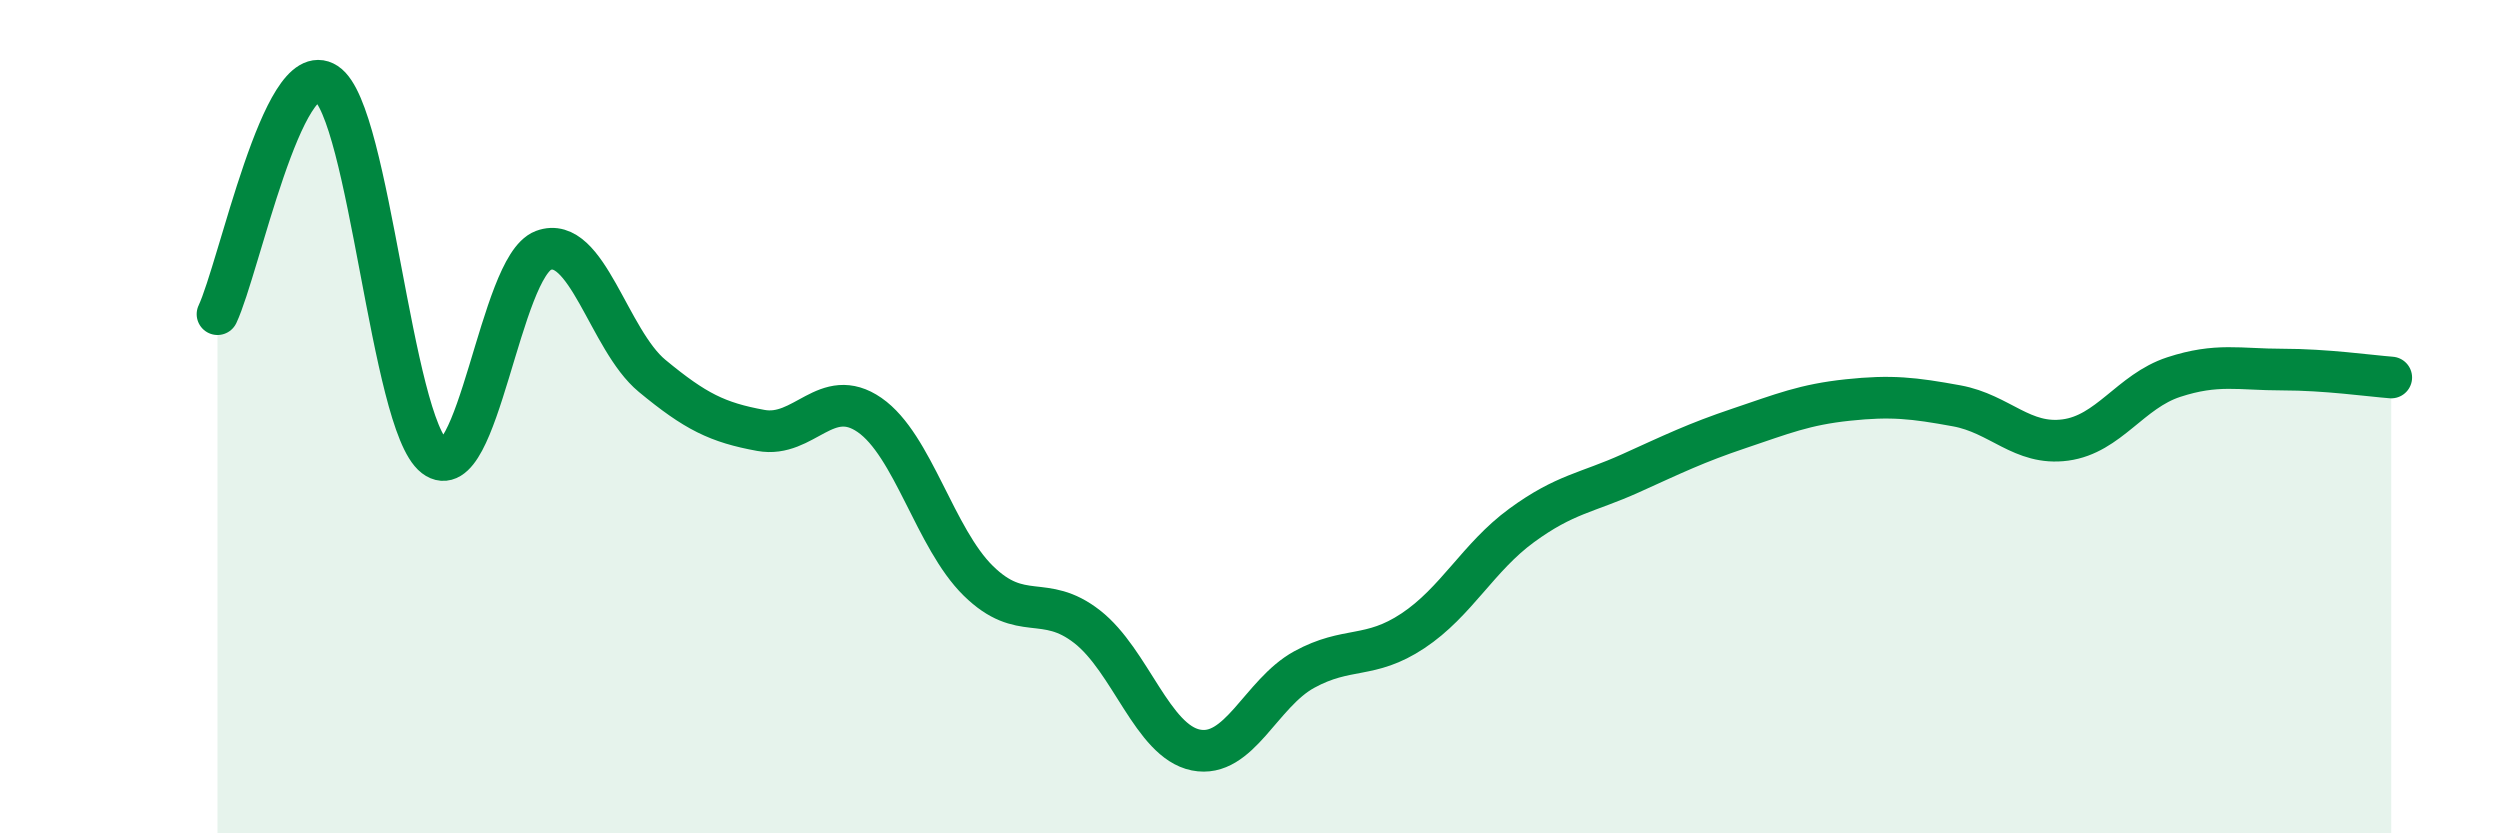
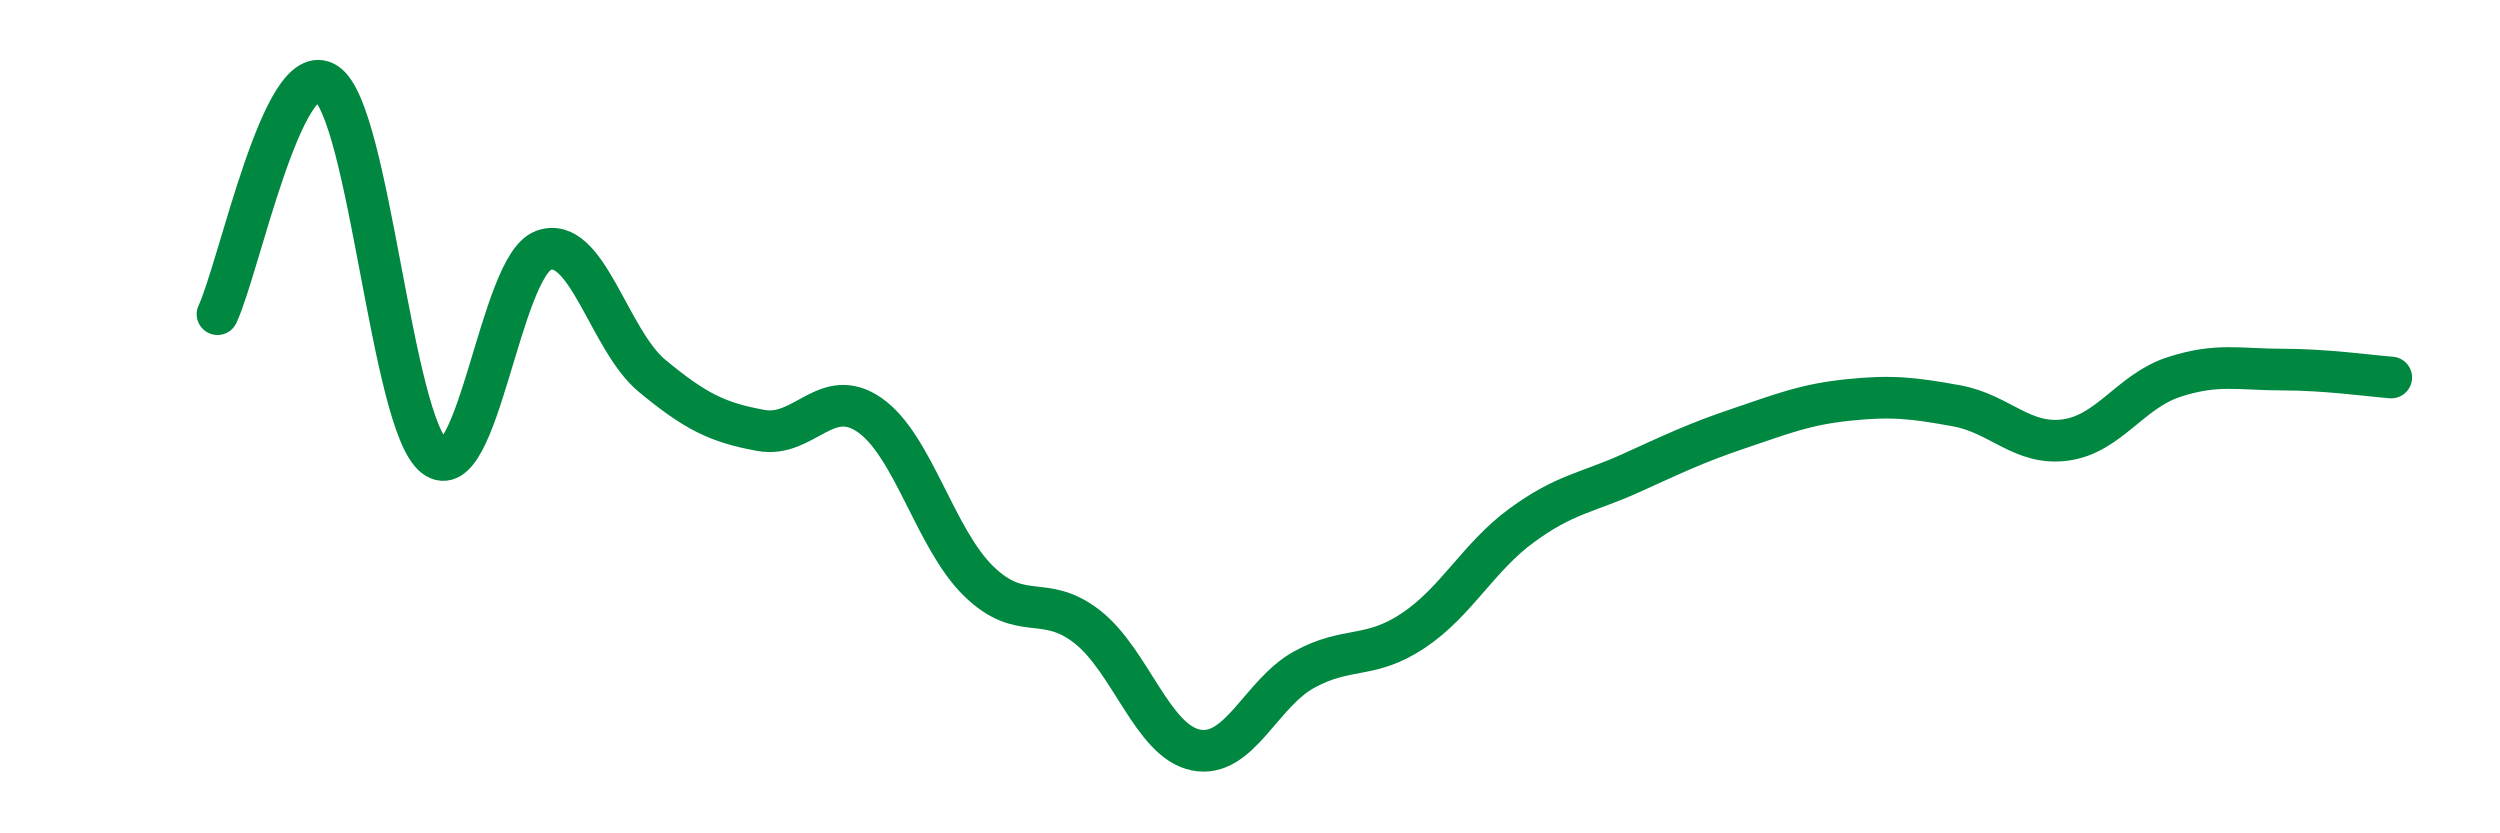
<svg xmlns="http://www.w3.org/2000/svg" width="60" height="20" viewBox="0 0 60 20">
-   <path d="M 5.22,7.54 C 5.74,6.43 6.79,1.32 7.83,2 C 8.87,2.68 9.39,10.16 10.43,10.96 C 11.47,11.76 12,6.4 13.04,6.01 C 14.08,5.62 14.61,8.16 15.65,9.02 C 16.69,9.88 17.22,10.14 18.26,10.33 C 19.3,10.52 19.83,9.24 20.87,9.96 C 21.91,10.68 22.44,12.92 23.48,13.94 C 24.52,14.96 25.05,14.23 26.09,15.04 C 27.13,15.85 27.66,17.79 28.7,18 C 29.74,18.21 30.26,16.64 31.3,16.07 C 32.34,15.5 32.87,15.83 33.91,15.14 C 34.95,14.45 35.48,13.37 36.52,12.61 C 37.56,11.85 38.09,11.83 39.13,11.36 C 40.17,10.89 40.7,10.63 41.74,10.28 C 42.78,9.93 43.31,9.71 44.35,9.6 C 45.39,9.49 45.92,9.55 46.96,9.74 C 48,9.93 48.53,10.7 49.57,10.56 C 50.61,10.42 51.13,9.39 52.17,9.05 C 53.21,8.71 53.74,8.87 54.78,8.87 C 55.82,8.87 56.87,9.02 57.39,9.06L57.39 20L5.22 20Z" fill="#008740" opacity="0.1" stroke-linecap="round" stroke-linejoin="round" />
  <path d="M 5.22,7.54 C 5.74,6.43 6.79,1.32 7.83,2 C 8.87,2.68 9.39,10.16 10.43,10.96 C 11.47,11.76 12,6.4 13.04,6.01 C 14.08,5.62 14.61,8.16 15.65,9.02 C 16.69,9.88 17.22,10.14 18.26,10.33 C 19.3,10.52 19.83,9.24 20.87,9.96 C 21.91,10.68 22.44,12.92 23.48,13.94 C 24.52,14.96 25.05,14.23 26.09,15.04 C 27.13,15.85 27.66,17.79 28.7,18 C 29.74,18.21 30.26,16.64 31.3,16.07 C 32.34,15.5 32.87,15.83 33.91,15.14 C 34.95,14.45 35.48,13.37 36.52,12.61 C 37.56,11.85 38.09,11.83 39.13,11.36 C 40.17,10.89 40.7,10.63 41.74,10.28 C 42.78,9.93 43.31,9.71 44.35,9.6 C 45.39,9.49 45.92,9.55 46.96,9.74 C 48,9.93 48.53,10.7 49.57,10.56 C 50.61,10.42 51.13,9.39 52.17,9.05 C 53.21,8.71 53.74,8.87 54.78,8.87 C 55.82,8.87 56.87,9.02 57.39,9.06" stroke="#008740" stroke-width="1" fill="none" stroke-linecap="round" stroke-linejoin="round" />
</svg>